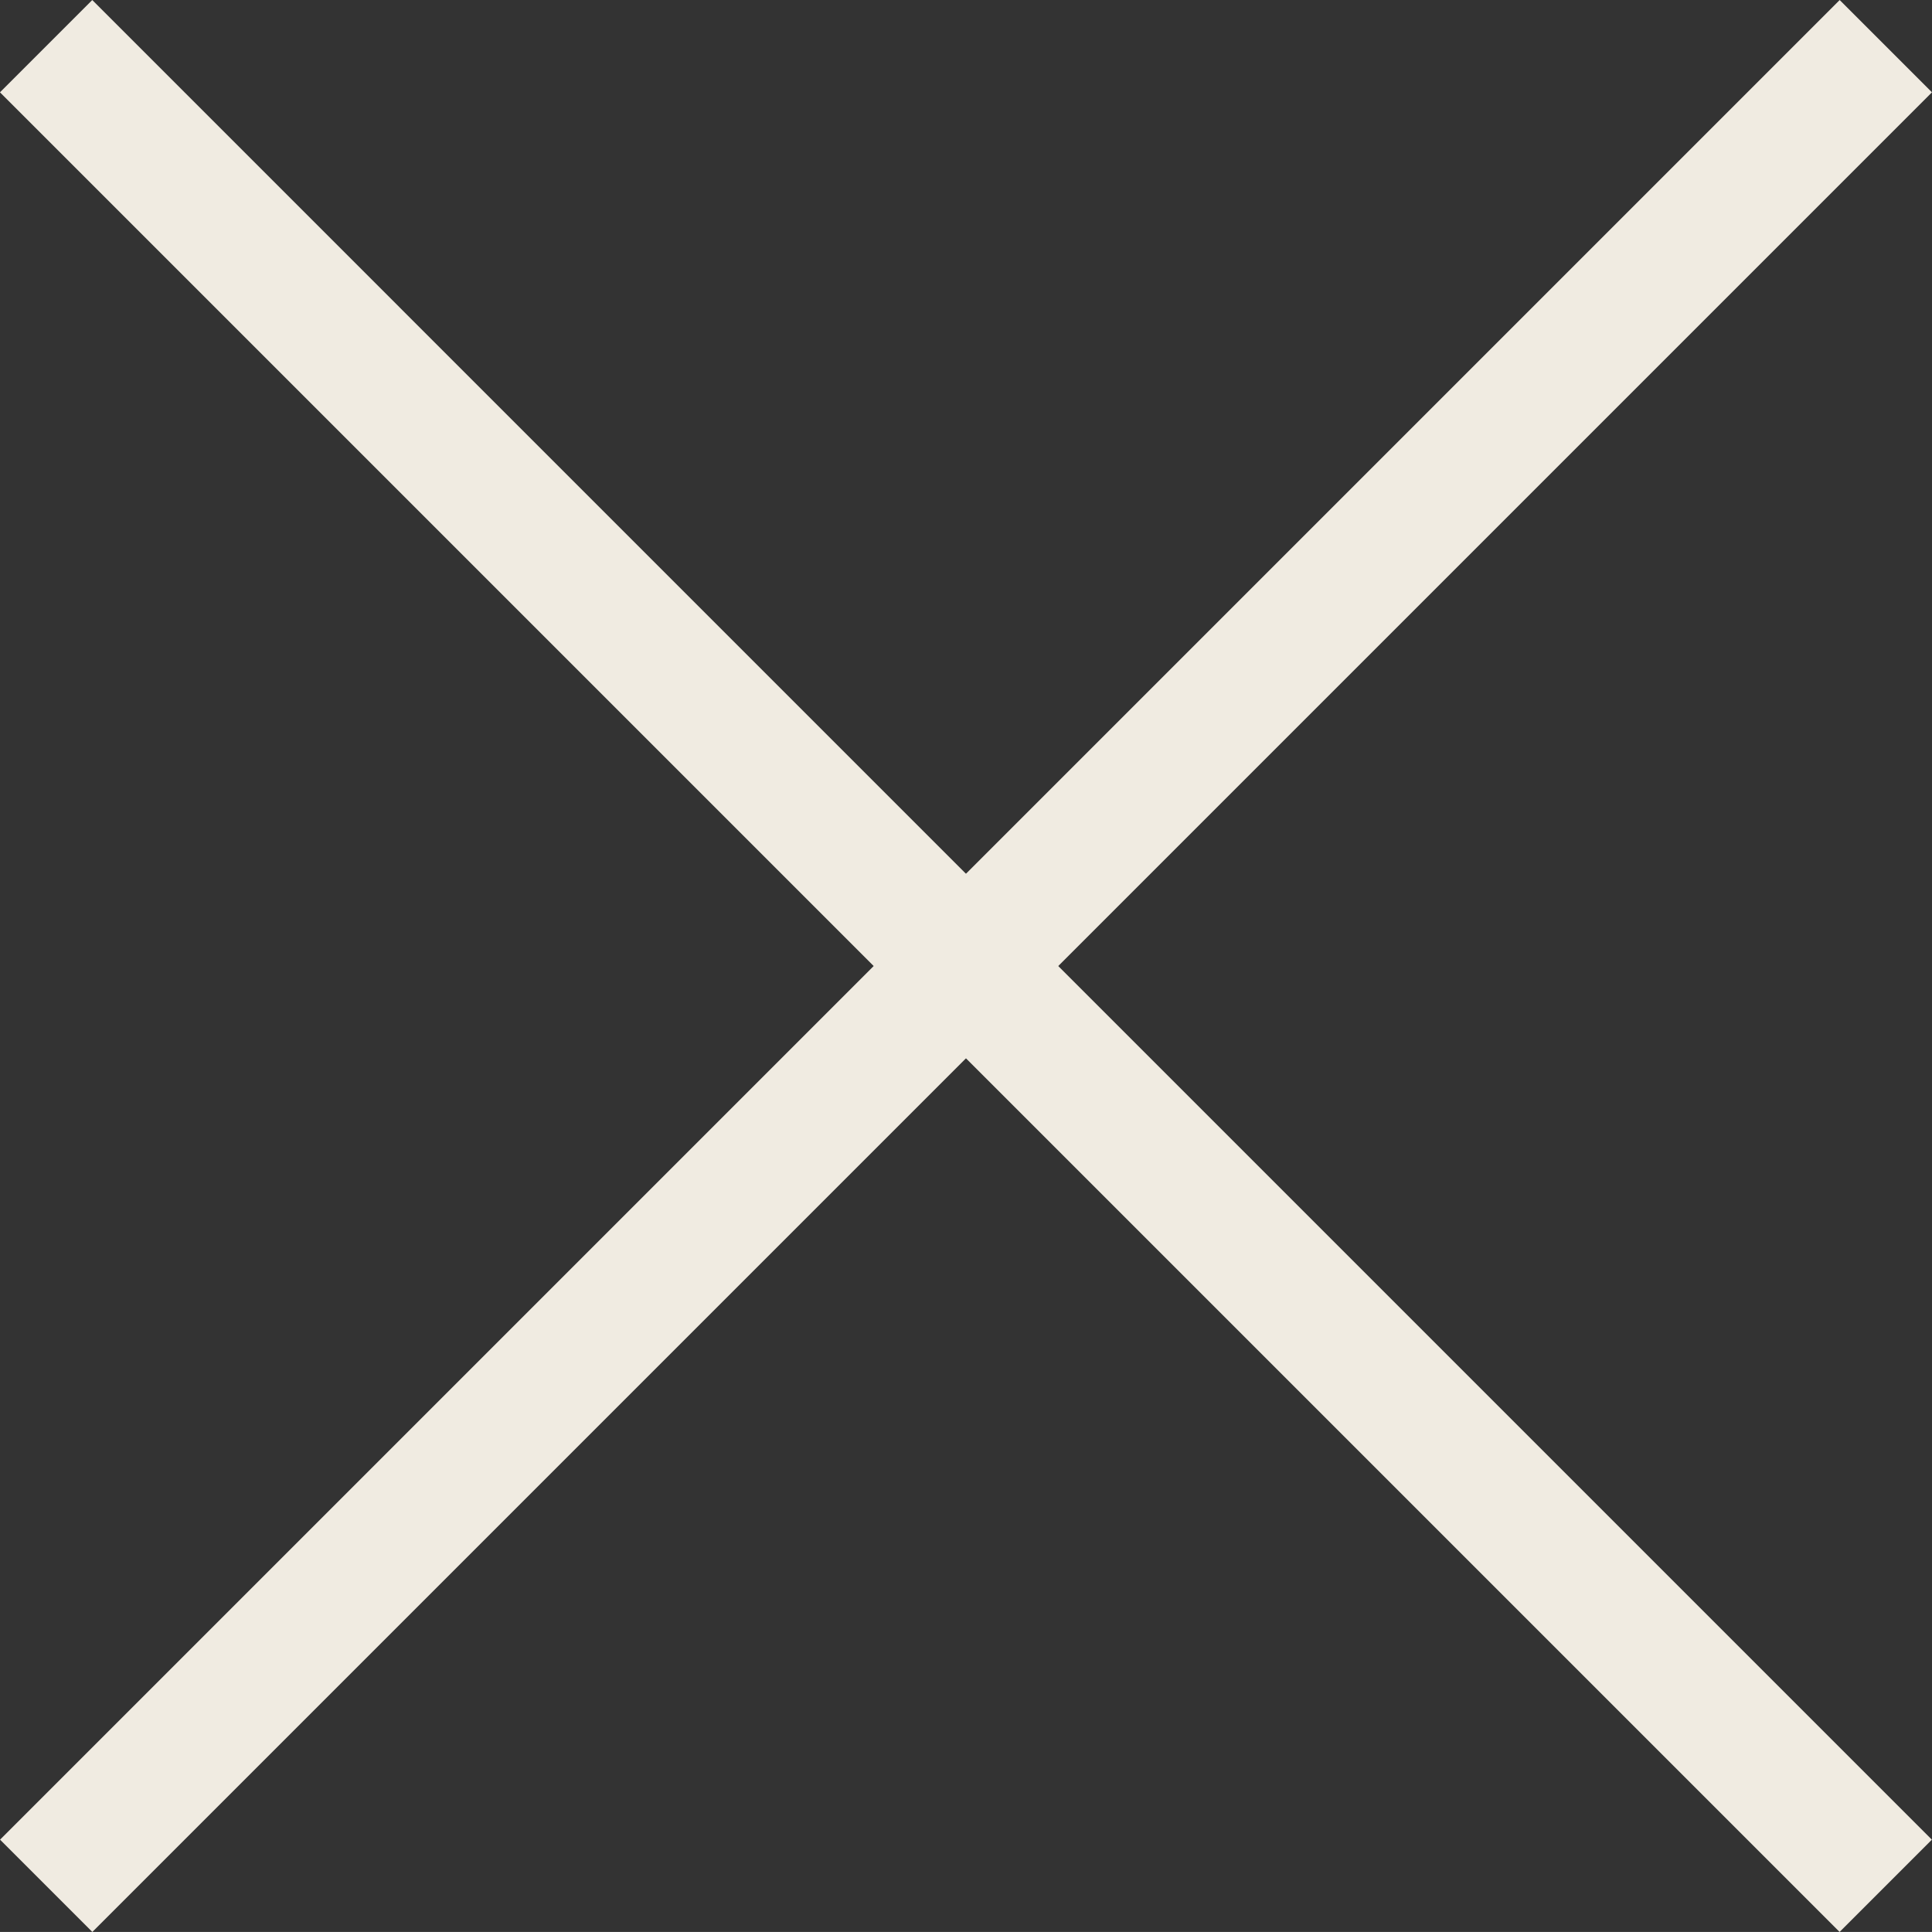
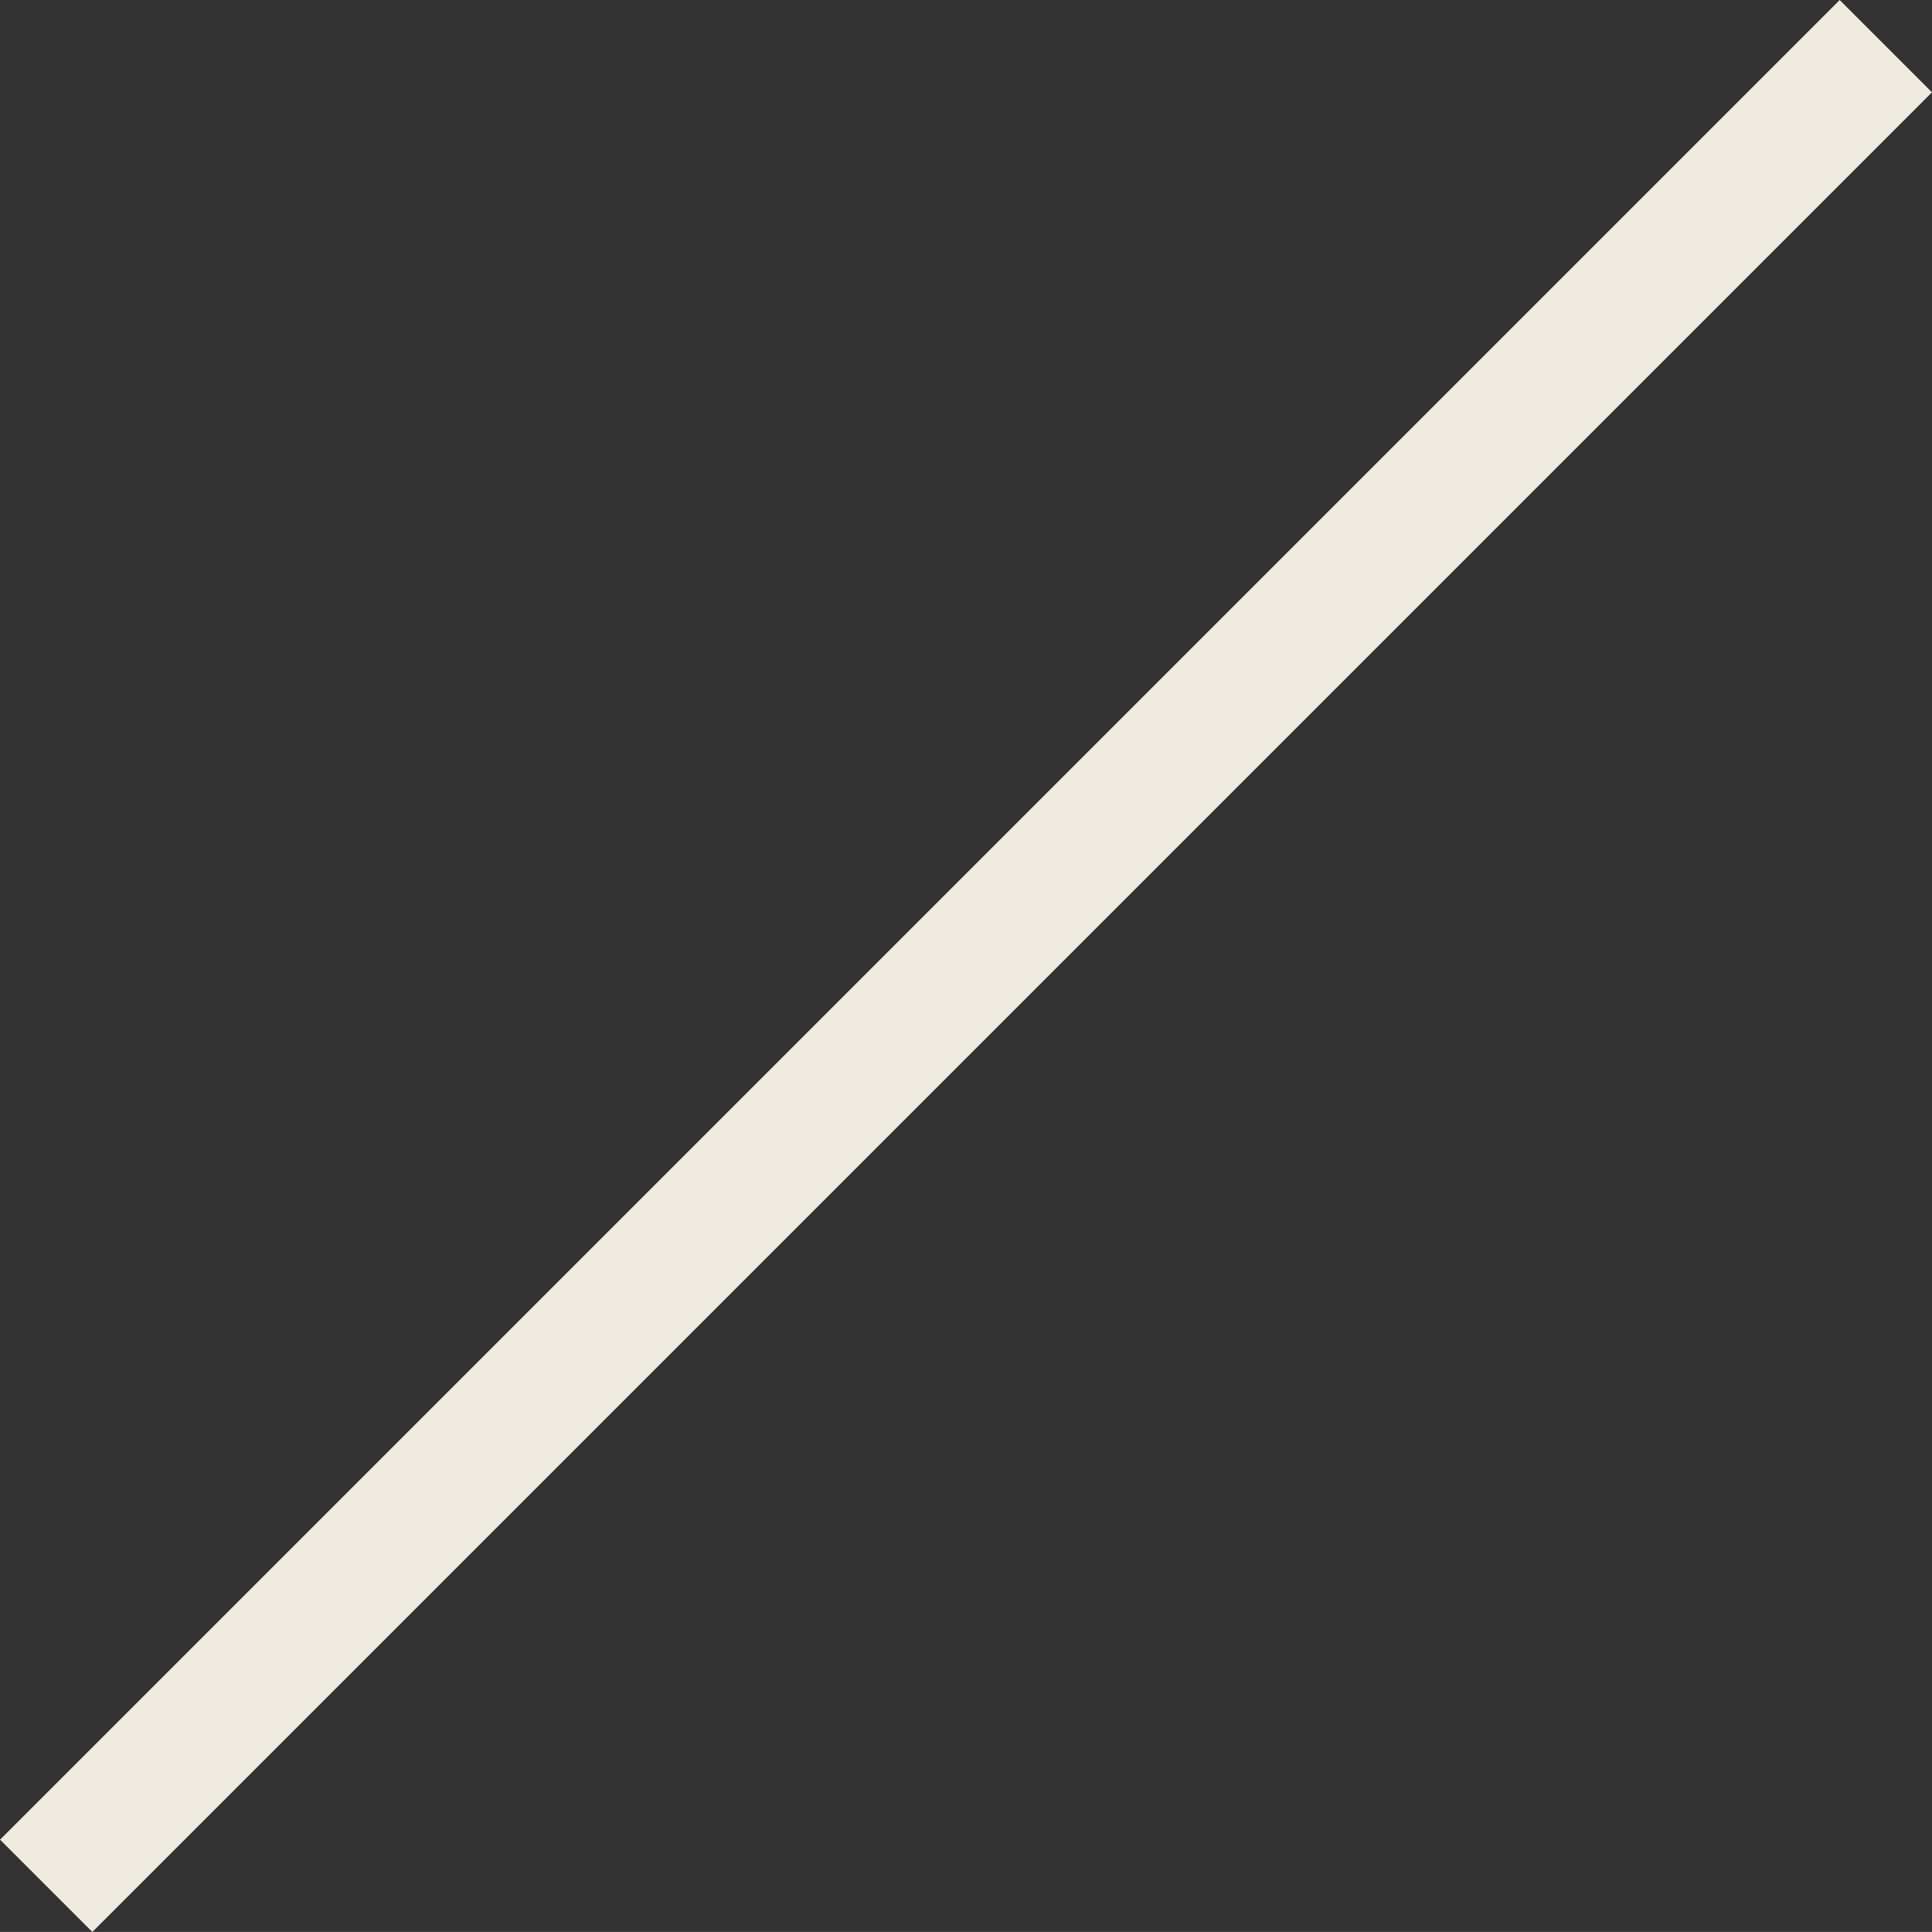
<svg xmlns="http://www.w3.org/2000/svg" width="29.608" height="29.607" viewBox="0 0 29.608 29.607">
  <rect x="0" y="0" width="29.608" height="29.607" fill="#333333" stroke="none" />
  <g id="Groupe_1493" data-name="Groupe 1493" transform="translate(-685.261 -82.197)">
-     <path id="Tracé_1452" data-name="Tracé 1452" d="M0,0V39.87" transform="translate(714.16 111.097) rotate(135)" fill="none" stroke="#f0ebe1" stroke-width="2" />
    <path id="Tracé_1453" data-name="Tracé 1453" d="M0,0V39.87" transform="translate(685.969 111.097) rotate(-135)" fill="none" stroke="#f0ebe1" stroke-width="2" />
  </g>
</svg>